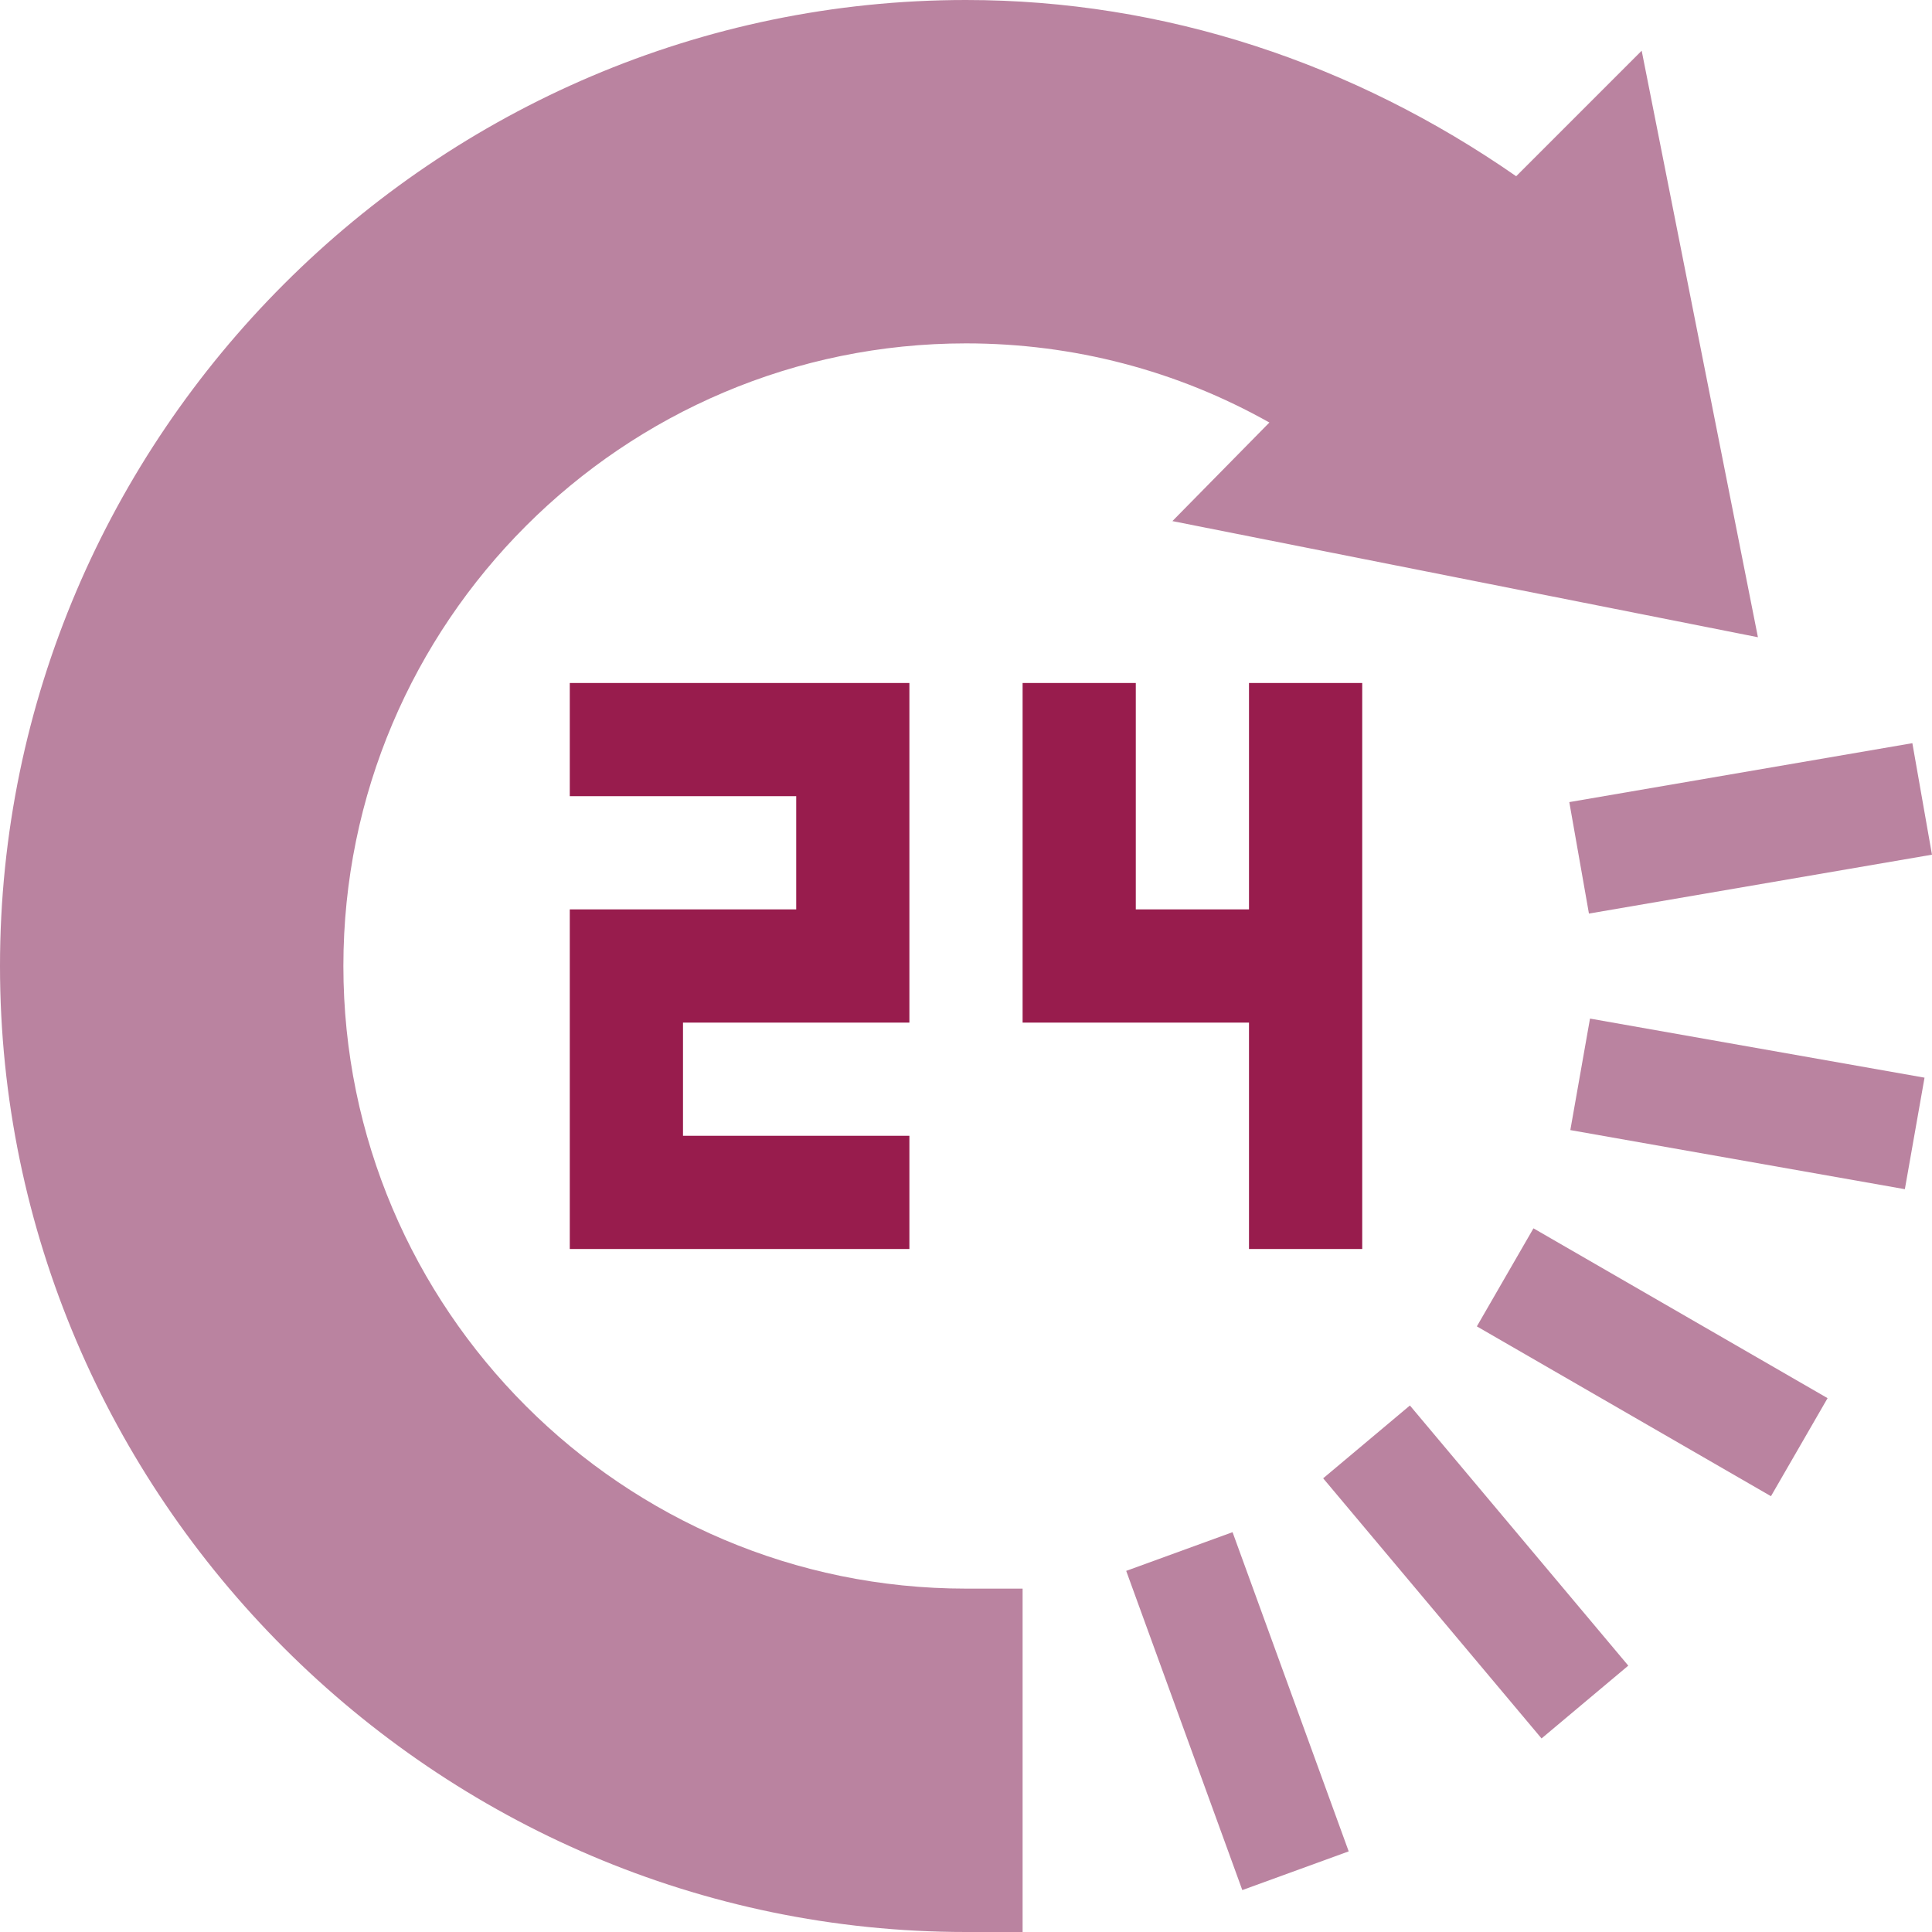
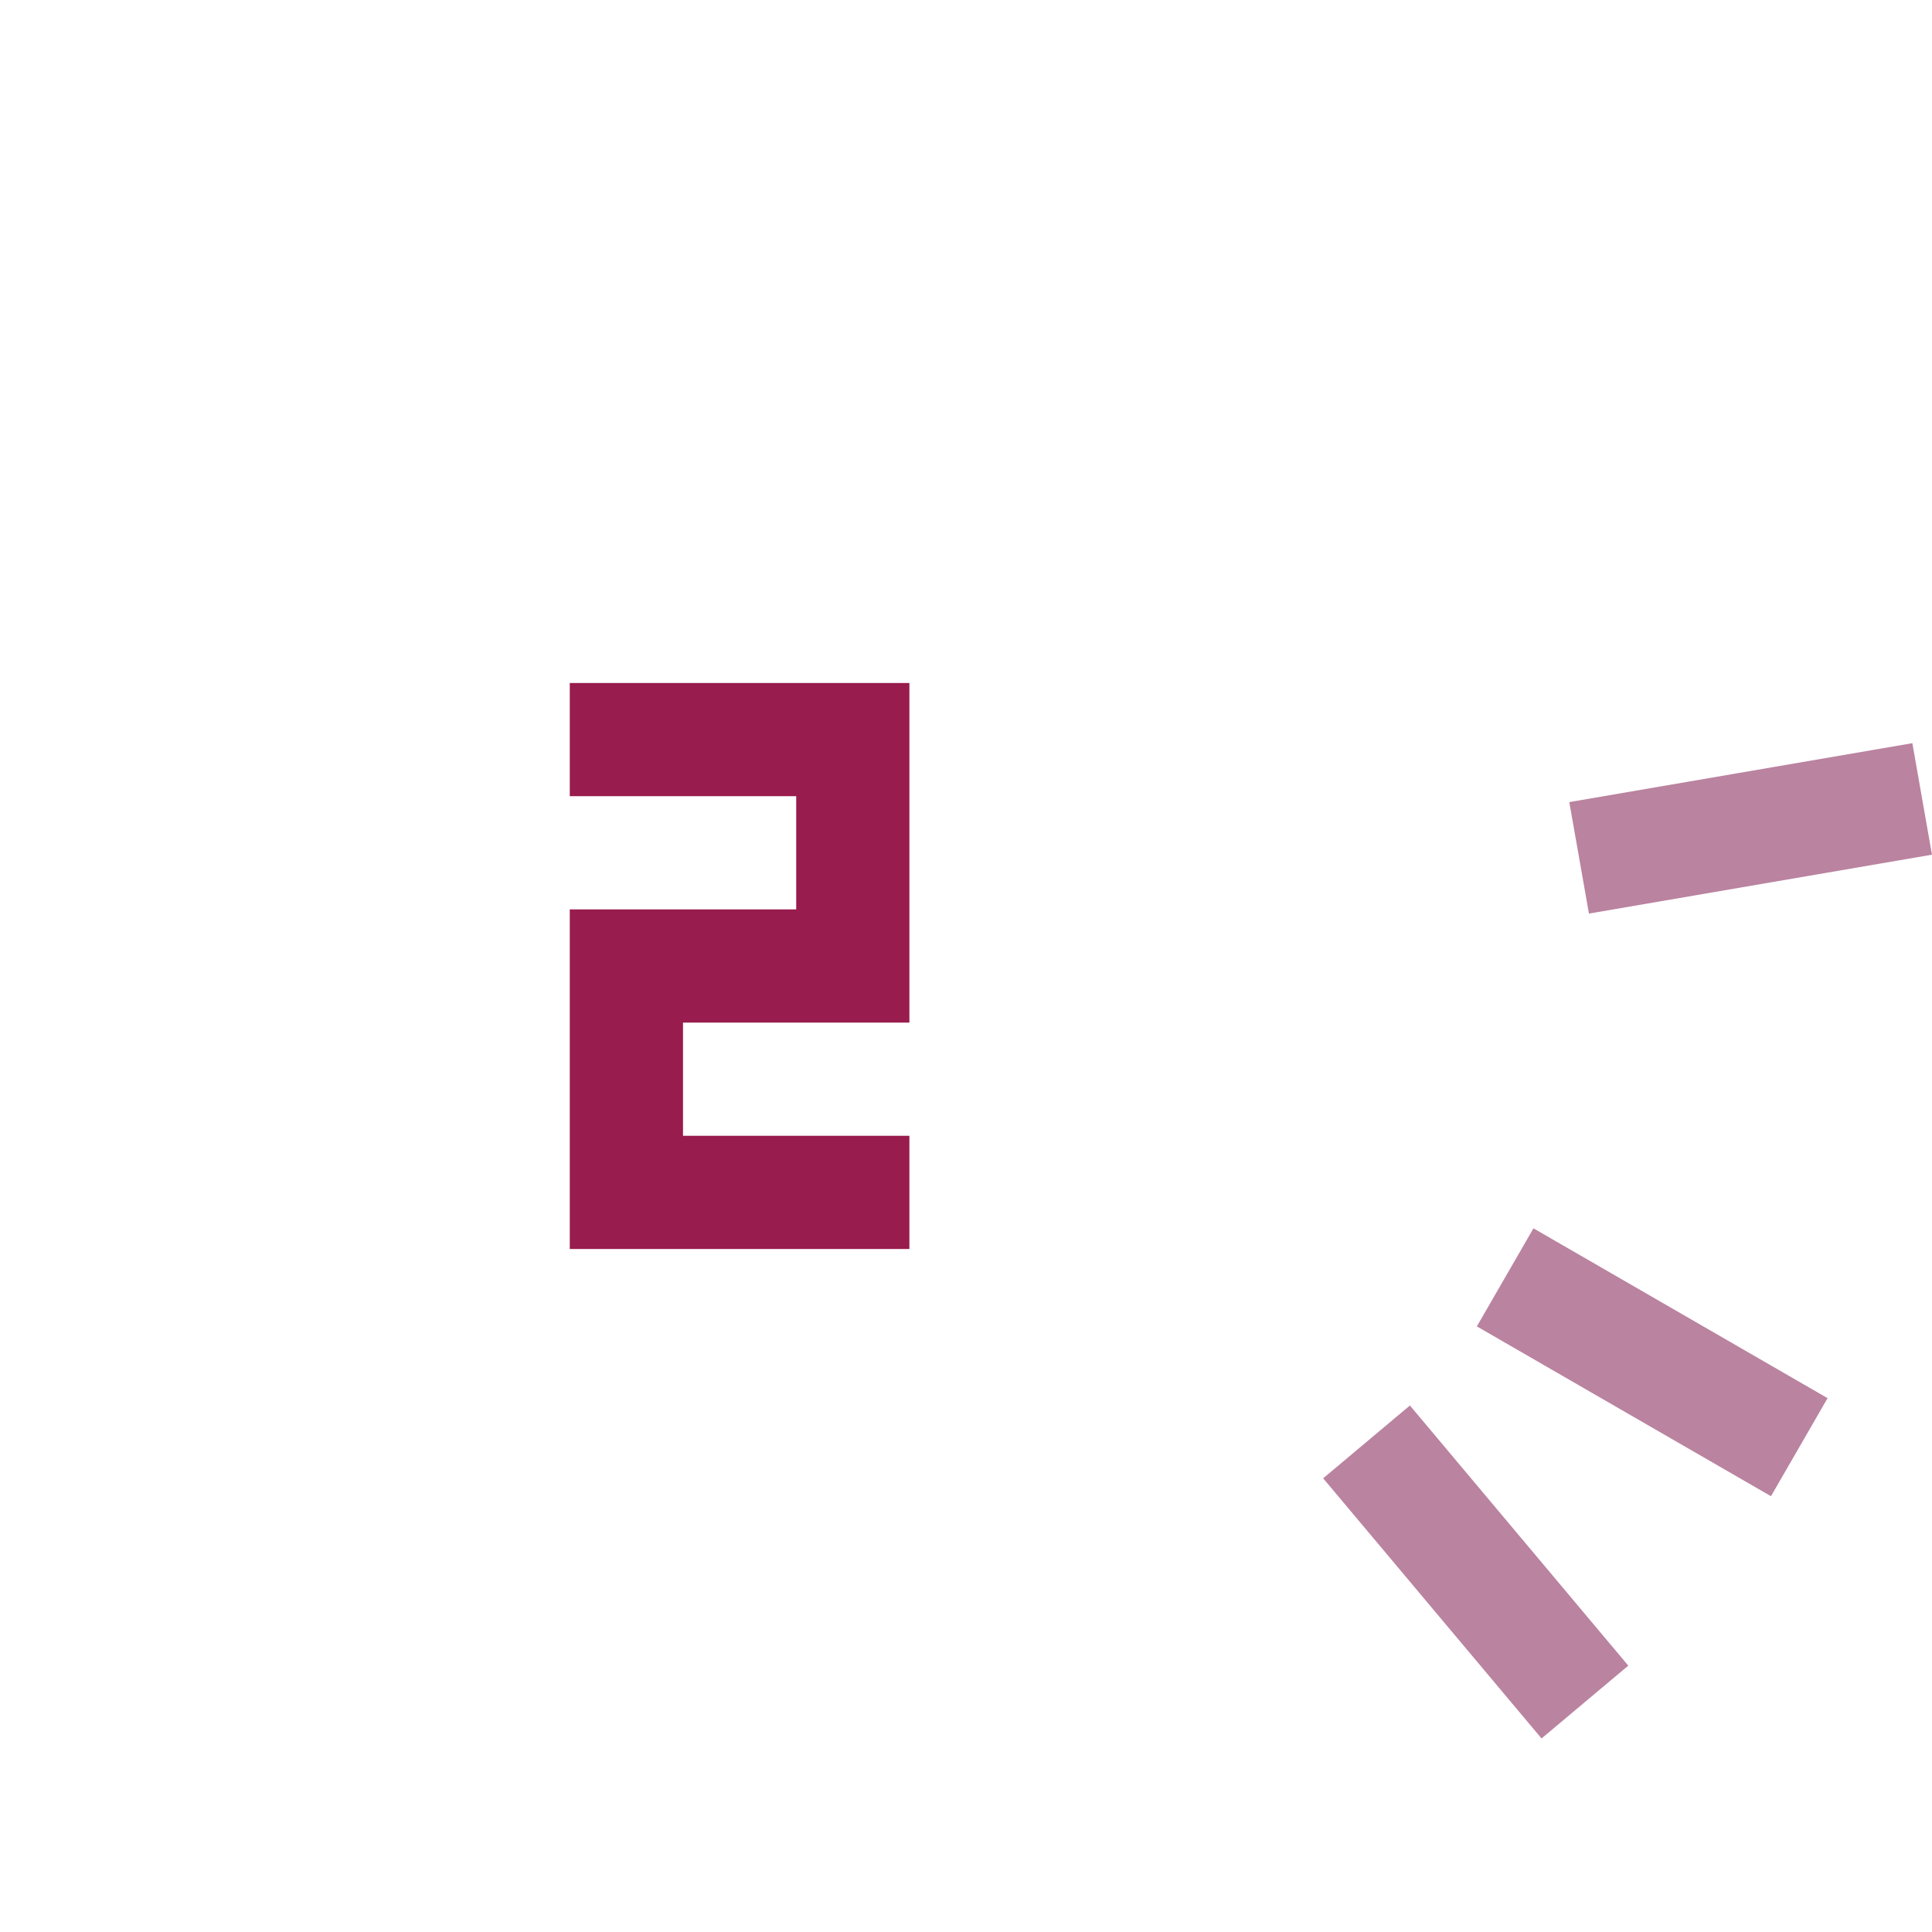
<svg xmlns="http://www.w3.org/2000/svg" width="60" height="60" viewBox="0 0 60 60" fill="none">
-   <path d="M10.664 30C10.664 19.338 19.338 10.664 30 10.664C33.339 10.664 36.557 11.509 39.422 13.122L36.41 16.183L54.594 19.79L50.984 1.575L47.086 5.473C42.039 1.964 36.164 0 30 0C13.522 0 0 13.522 0 30C0 46.478 13.522 60 30 60H31.758V49.336H30C19.338 49.336 10.664 40.662 10.664 30Z" fill="#BA83A0" />
-   <path d="M34.975 48.785L38.278 47.583L41.885 57.496L38.581 58.698L34.975 48.785Z" fill="#BA83A0" />
  <path d="M41.092 45.91L43.786 43.649L50.568 51.728L47.874 53.989L41.092 45.91Z" fill="#BA83A0" />
  <path d="M45.865 41.192L47.623 38.147L56.757 43.421L54.999 46.466L45.865 41.192Z" fill="#BA83A0" />
-   <path d="M48.768 35.096L49.379 31.633L59.768 33.468L59.157 36.931L48.768 35.096Z" fill="#BA83A0" />
  <path d="M49.346 28.372L59.999 26.543L59.39 23.08L48.736 24.91L49.346 28.372Z" fill="#BA83A0" />
  <path d="M28.242 31.758V21.211H17.695V24.726H24.727V28.242H17.695V38.789H28.242V35.273H21.211V31.758H28.242Z" fill="#981C4D" />
-   <path d="M38.789 38.789H42.305V21.211H38.789V28.242H35.273V21.211H31.758V31.758H38.789V38.789Z" fill="#981C4D" />
</svg>